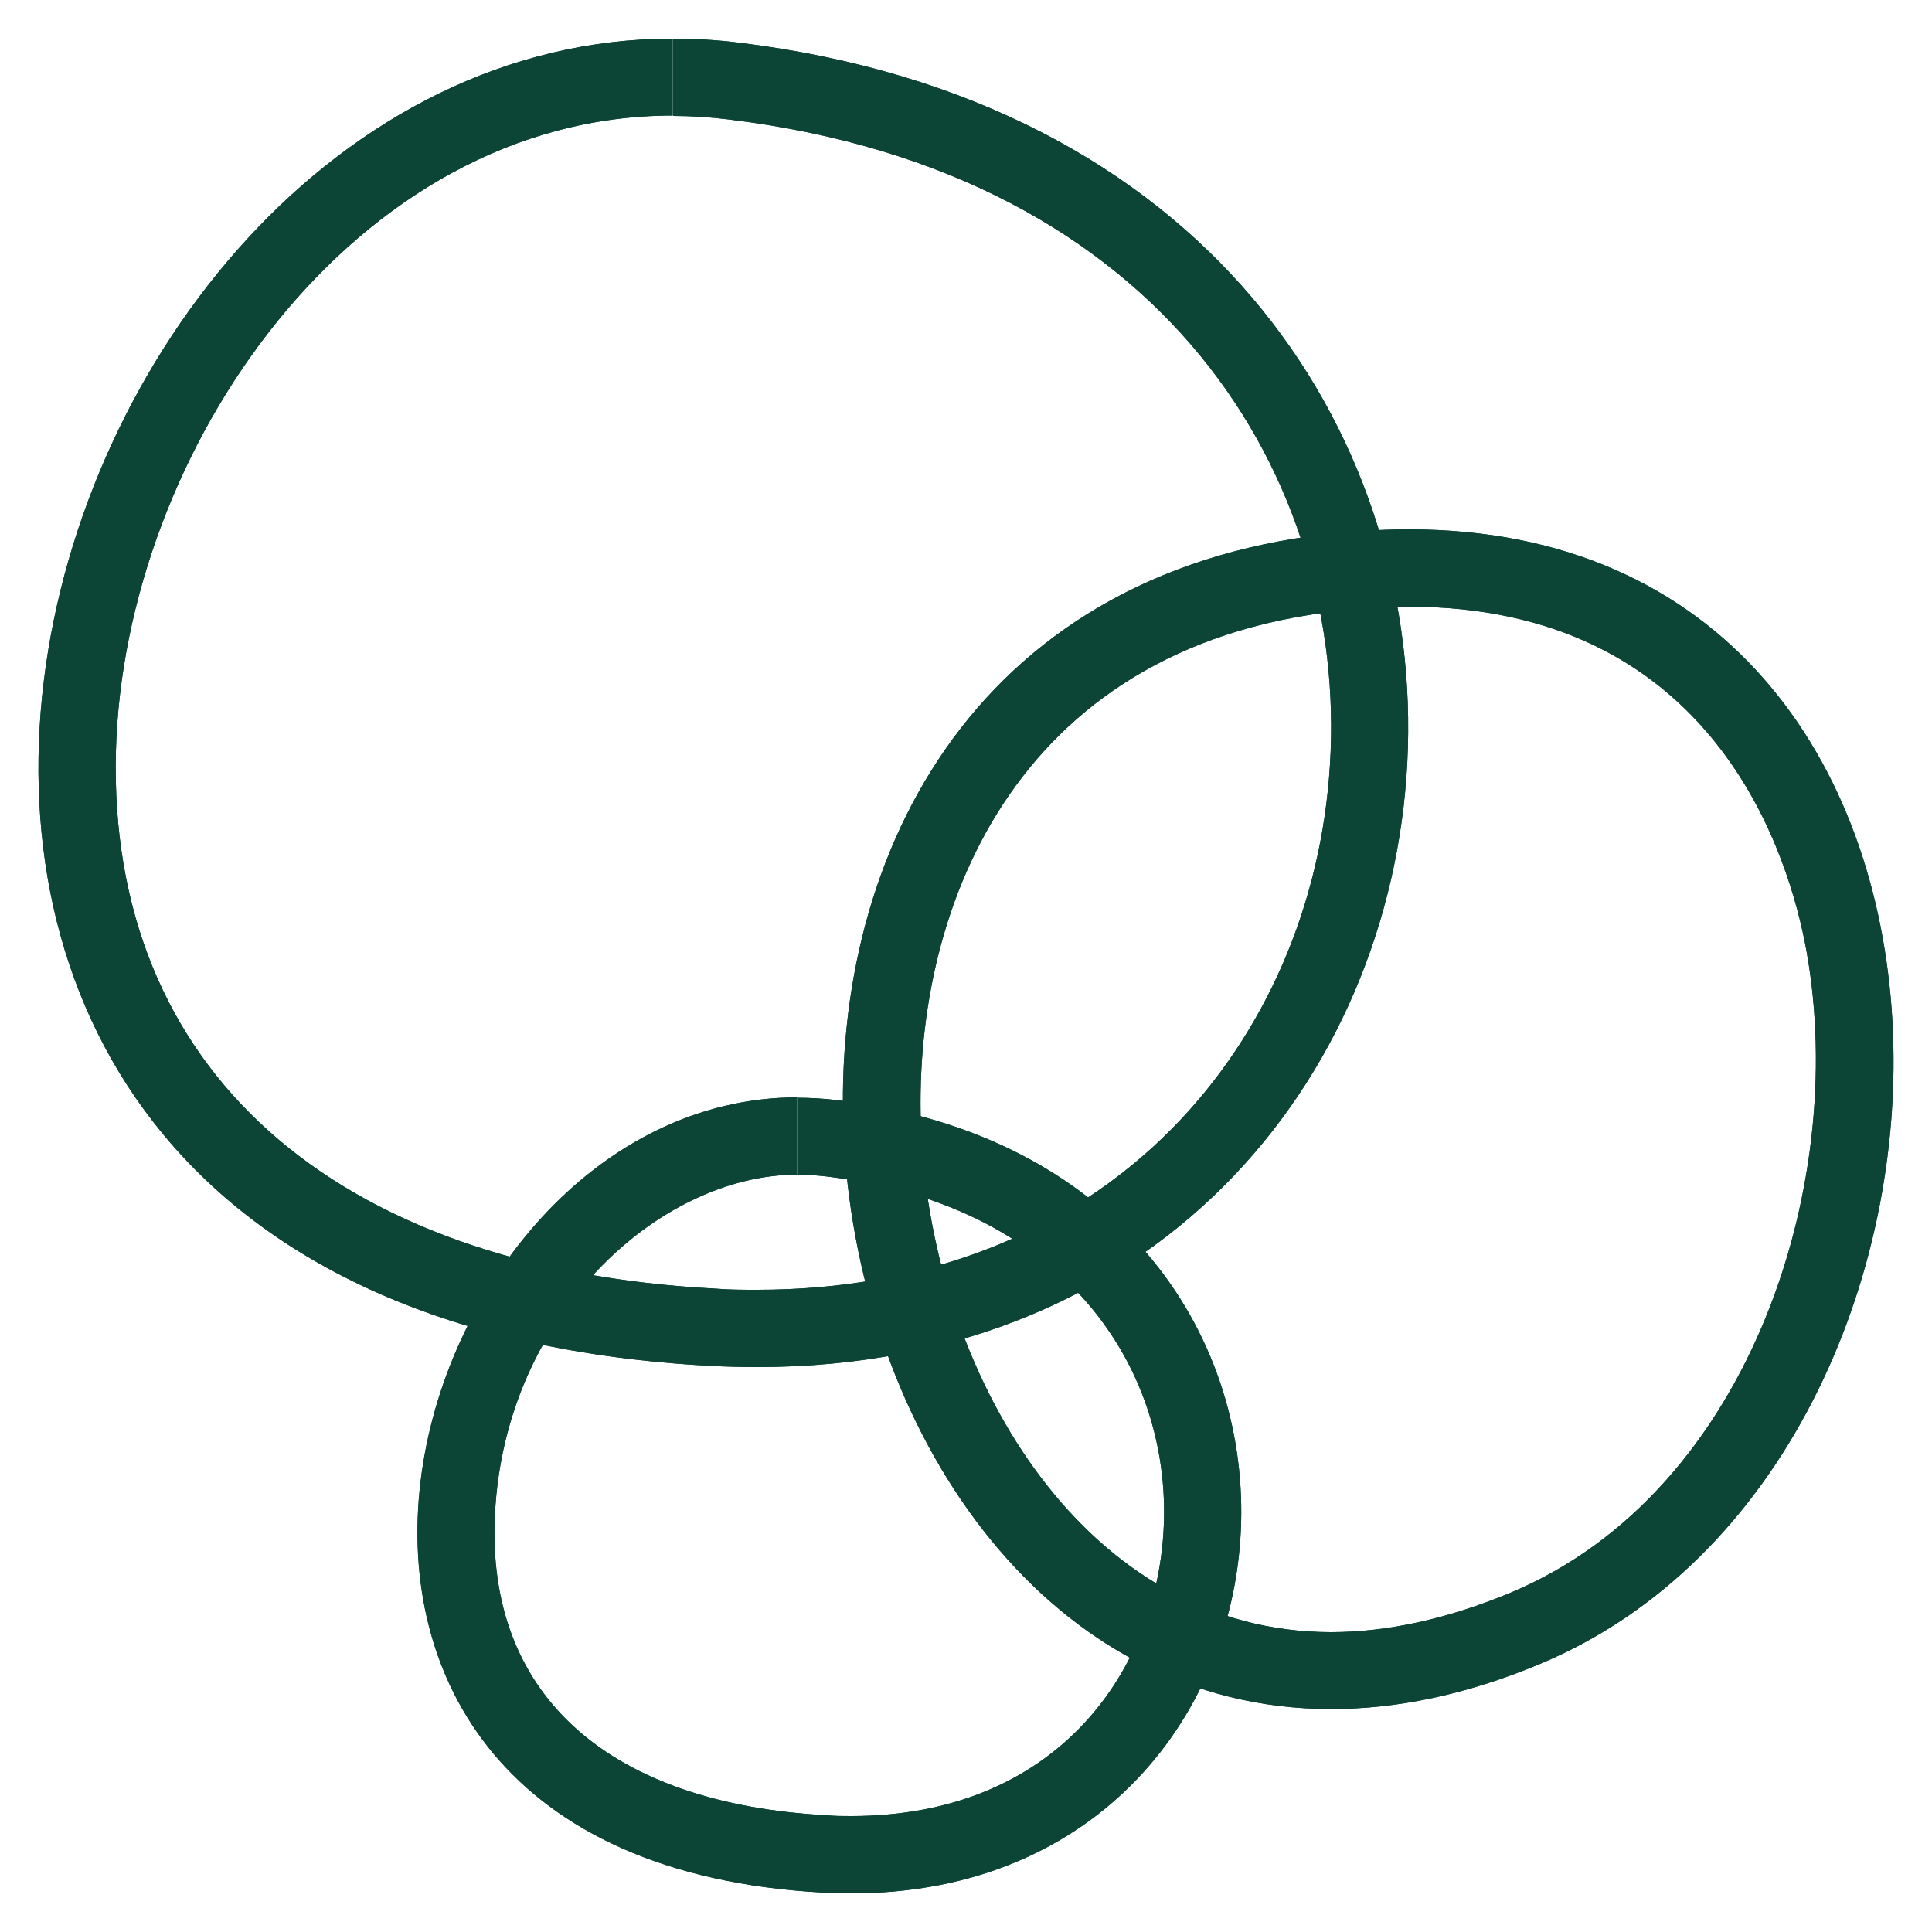
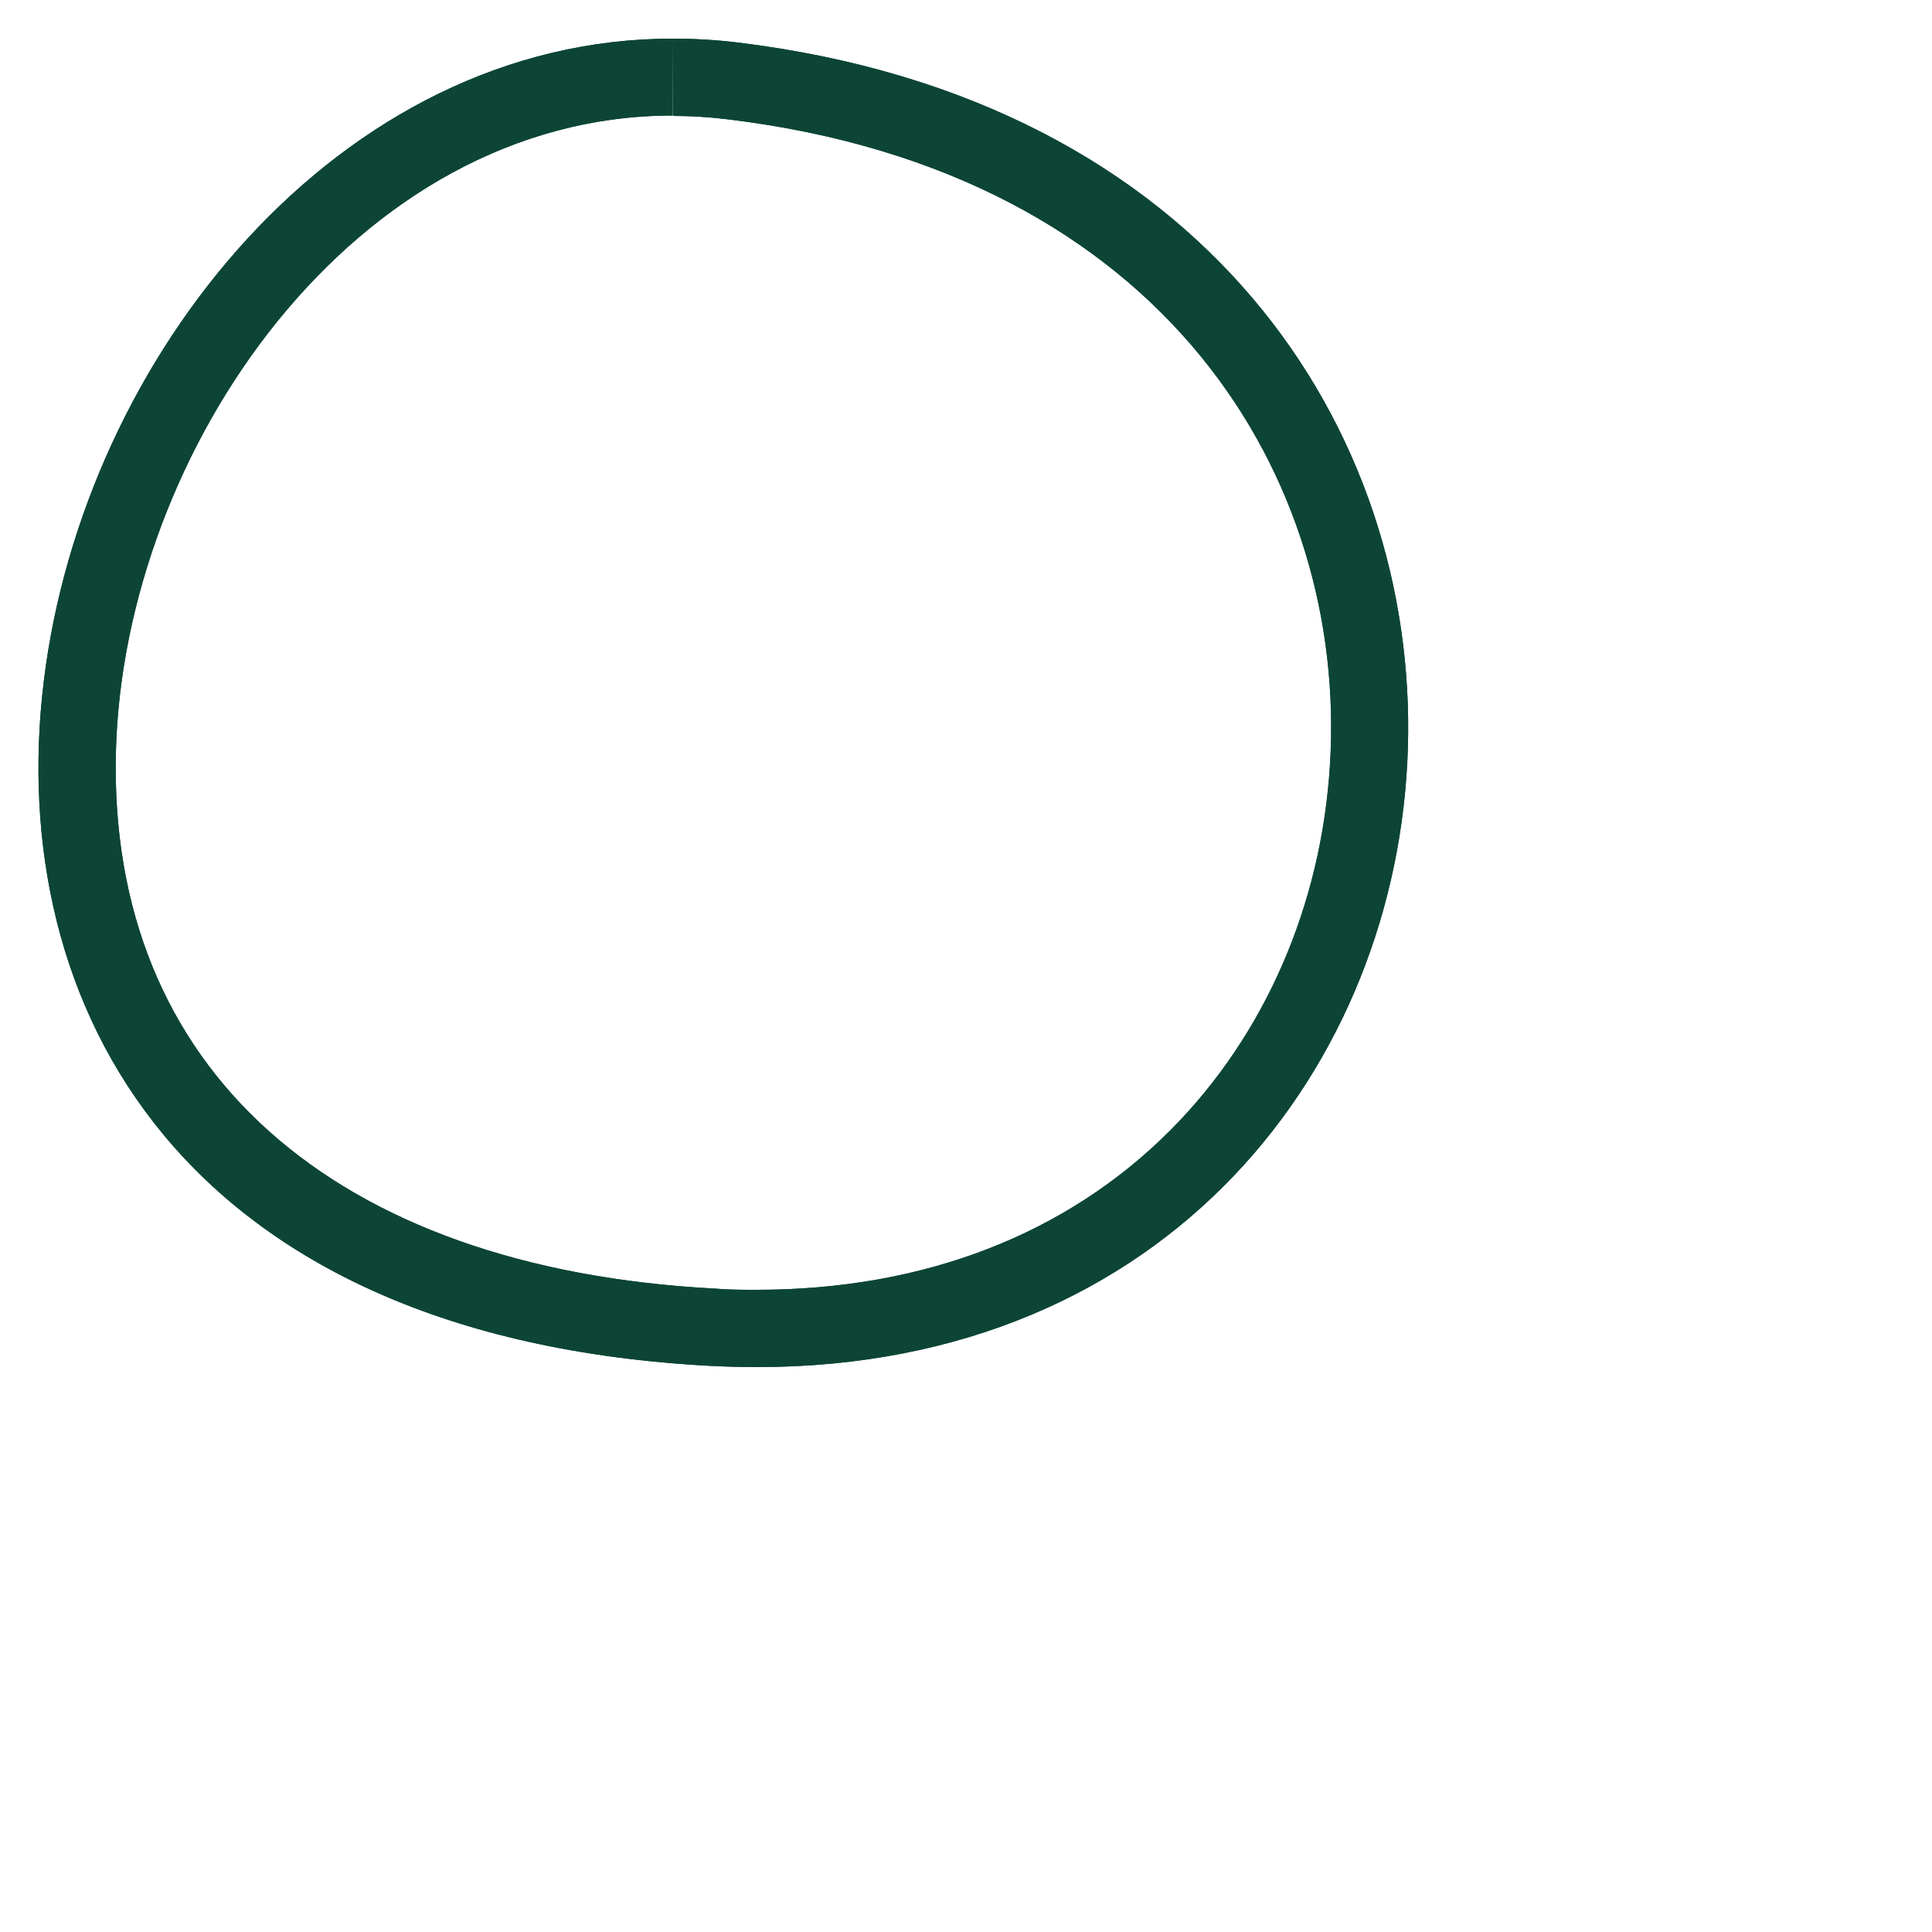
<svg xmlns="http://www.w3.org/2000/svg" id="outlined" version="1.1" viewBox="0 0 50 50">
  <defs>
    <style>
      .st0 {
        fill: #0c4536;
      }
    </style>
  </defs>
  <g id="family_copy">
    <g>
-       <path class="st0" d="M20.64,28.4v2c.26,0,.52.02.78.05,6.34.78,8.94,5.18,8.69,9.2-.22,3.66-2.81,7.35-8.08,7.35-.21,0-.41,0-.63-.02-5.59-.3-8.72-3.05-8.6-7.55.14-5.32,4.24-9.03,7.83-9.03v-2M20.64,28.4c-10.39,0-15.85,19.68.66,20.58.25.01.49.02.73.02,12.8,0,14.23-18.74-.37-20.53-.35-.04-.69-.06-1.02-.06h0Z" />
+       <path class="st0" d="M17.42,1v2c.47,0,.95.03,1.43.09,11.37,1.38,16.02,9.38,15.57,16.69-.22,3.64-1.68,7-4.11,9.45-2.69,2.71-6.39,4.15-10.72,4.15-.35,0-.71,0-1.07-.03-9.93-.52-15.73-5.72-15.52-13.9.2-7.78,6.17-16.46,14.41-16.46M17.41,1c-17.28,0-26.46,32.91,1,34.35.4.02.79.03,1.18.03,21.33,0,23.76-31.33-.5-34.28-.57-.07-1.13-.1-1.68-.1h0Z" />
      <path class="st0" d="M17.42,1v2c.47,0,.95.03,1.43.09,11.37,1.38,16.02,9.38,15.57,16.69-.22,3.64-1.68,7-4.11,9.45-2.69,2.71-6.39,4.15-10.72,4.15-.35,0-.71,0-1.07-.03-9.93-.52-15.73-5.72-15.52-13.9.2-7.78,6.17-16.46,14.41-16.46V1M17.41,1c-17.28,0-26.46,32.91,1,34.35.4.02.79.03,1.18.03,21.33,0,23.76-31.33-.5-34.28-.57-.07-1.13-.1-1.68-.1h0Z" />
-       <path class="st0" d="M36.45,13.7v2c7.68,0,9.72,6.04,10.25,8.64,1.22,6.08-1.34,14.26-7.61,16.88-1.61.67-3.17,1.02-4.64,1.02-6.33,0-10.18-6.49-10.59-12.6-.38-5.66,2.11-12.66,10.39-13.78.76-.1,1.51-.16,2.21-.16v-2M36.45,13.7c-.79,0-1.62.06-2.48.17-18.25,2.47-14.17,30.36.48,30.36,1.67,0,3.48-.36,5.41-1.17,12.53-5.24,12.91-29.36-3.4-29.36h0Z" />
-       <path class="st0" d="M20.64,28.4v2c.26,0,.52.02.78.05,6.34.78,8.94,5.18,8.69,9.2-.22,3.66-2.81,7.35-8.08,7.35-.21,0-.41,0-.63-.02-5.59-.3-8.72-3.05-8.6-7.55.14-5.32,4.24-9.03,7.83-9.03v-2M20.64,28.4c-10.39,0-15.85,19.68.66,20.58.25.01.49.02.73.02,12.8,0,14.23-18.74-.37-20.53-.35-.04-.69-.06-1.02-.06h0Z" />
-       <path class="st0" d="M17.42,1v2c.47,0,.95.03,1.43.09,11.37,1.38,16.02,9.38,15.57,16.69-.22,3.64-1.68,7-4.11,9.45-2.69,2.71-6.39,4.15-10.72,4.15-.35,0-.71,0-1.07-.03-9.93-.52-15.73-5.72-15.52-13.9.2-7.78,6.17-16.46,14.41-16.46V1M17.41,1c-17.28,0-26.46,32.91,1,34.35.4.02.79.03,1.18.03,21.33,0,23.76-31.33-.5-34.28-.57-.07-1.13-.1-1.68-.1h0Z" />
-       <path class="st0" d="M36.45,13.7v2c7.68,0,9.72,6.04,10.25,8.64,1.22,6.08-1.34,14.26-7.61,16.88-1.61.67-3.17,1.02-4.64,1.02-6.33,0-10.18-6.49-10.59-12.6-.38-5.66,2.11-12.66,10.39-13.78.76-.1,1.51-.16,2.21-.16v-2M36.45,13.7c-.79,0-1.62.06-2.48.17-18.25,2.47-14.17,30.36.48,30.36,1.67,0,3.48-.36,5.41-1.17,12.53-5.24,12.91-29.36-3.4-29.36h0Z" />
    </g>
  </g>
</svg>